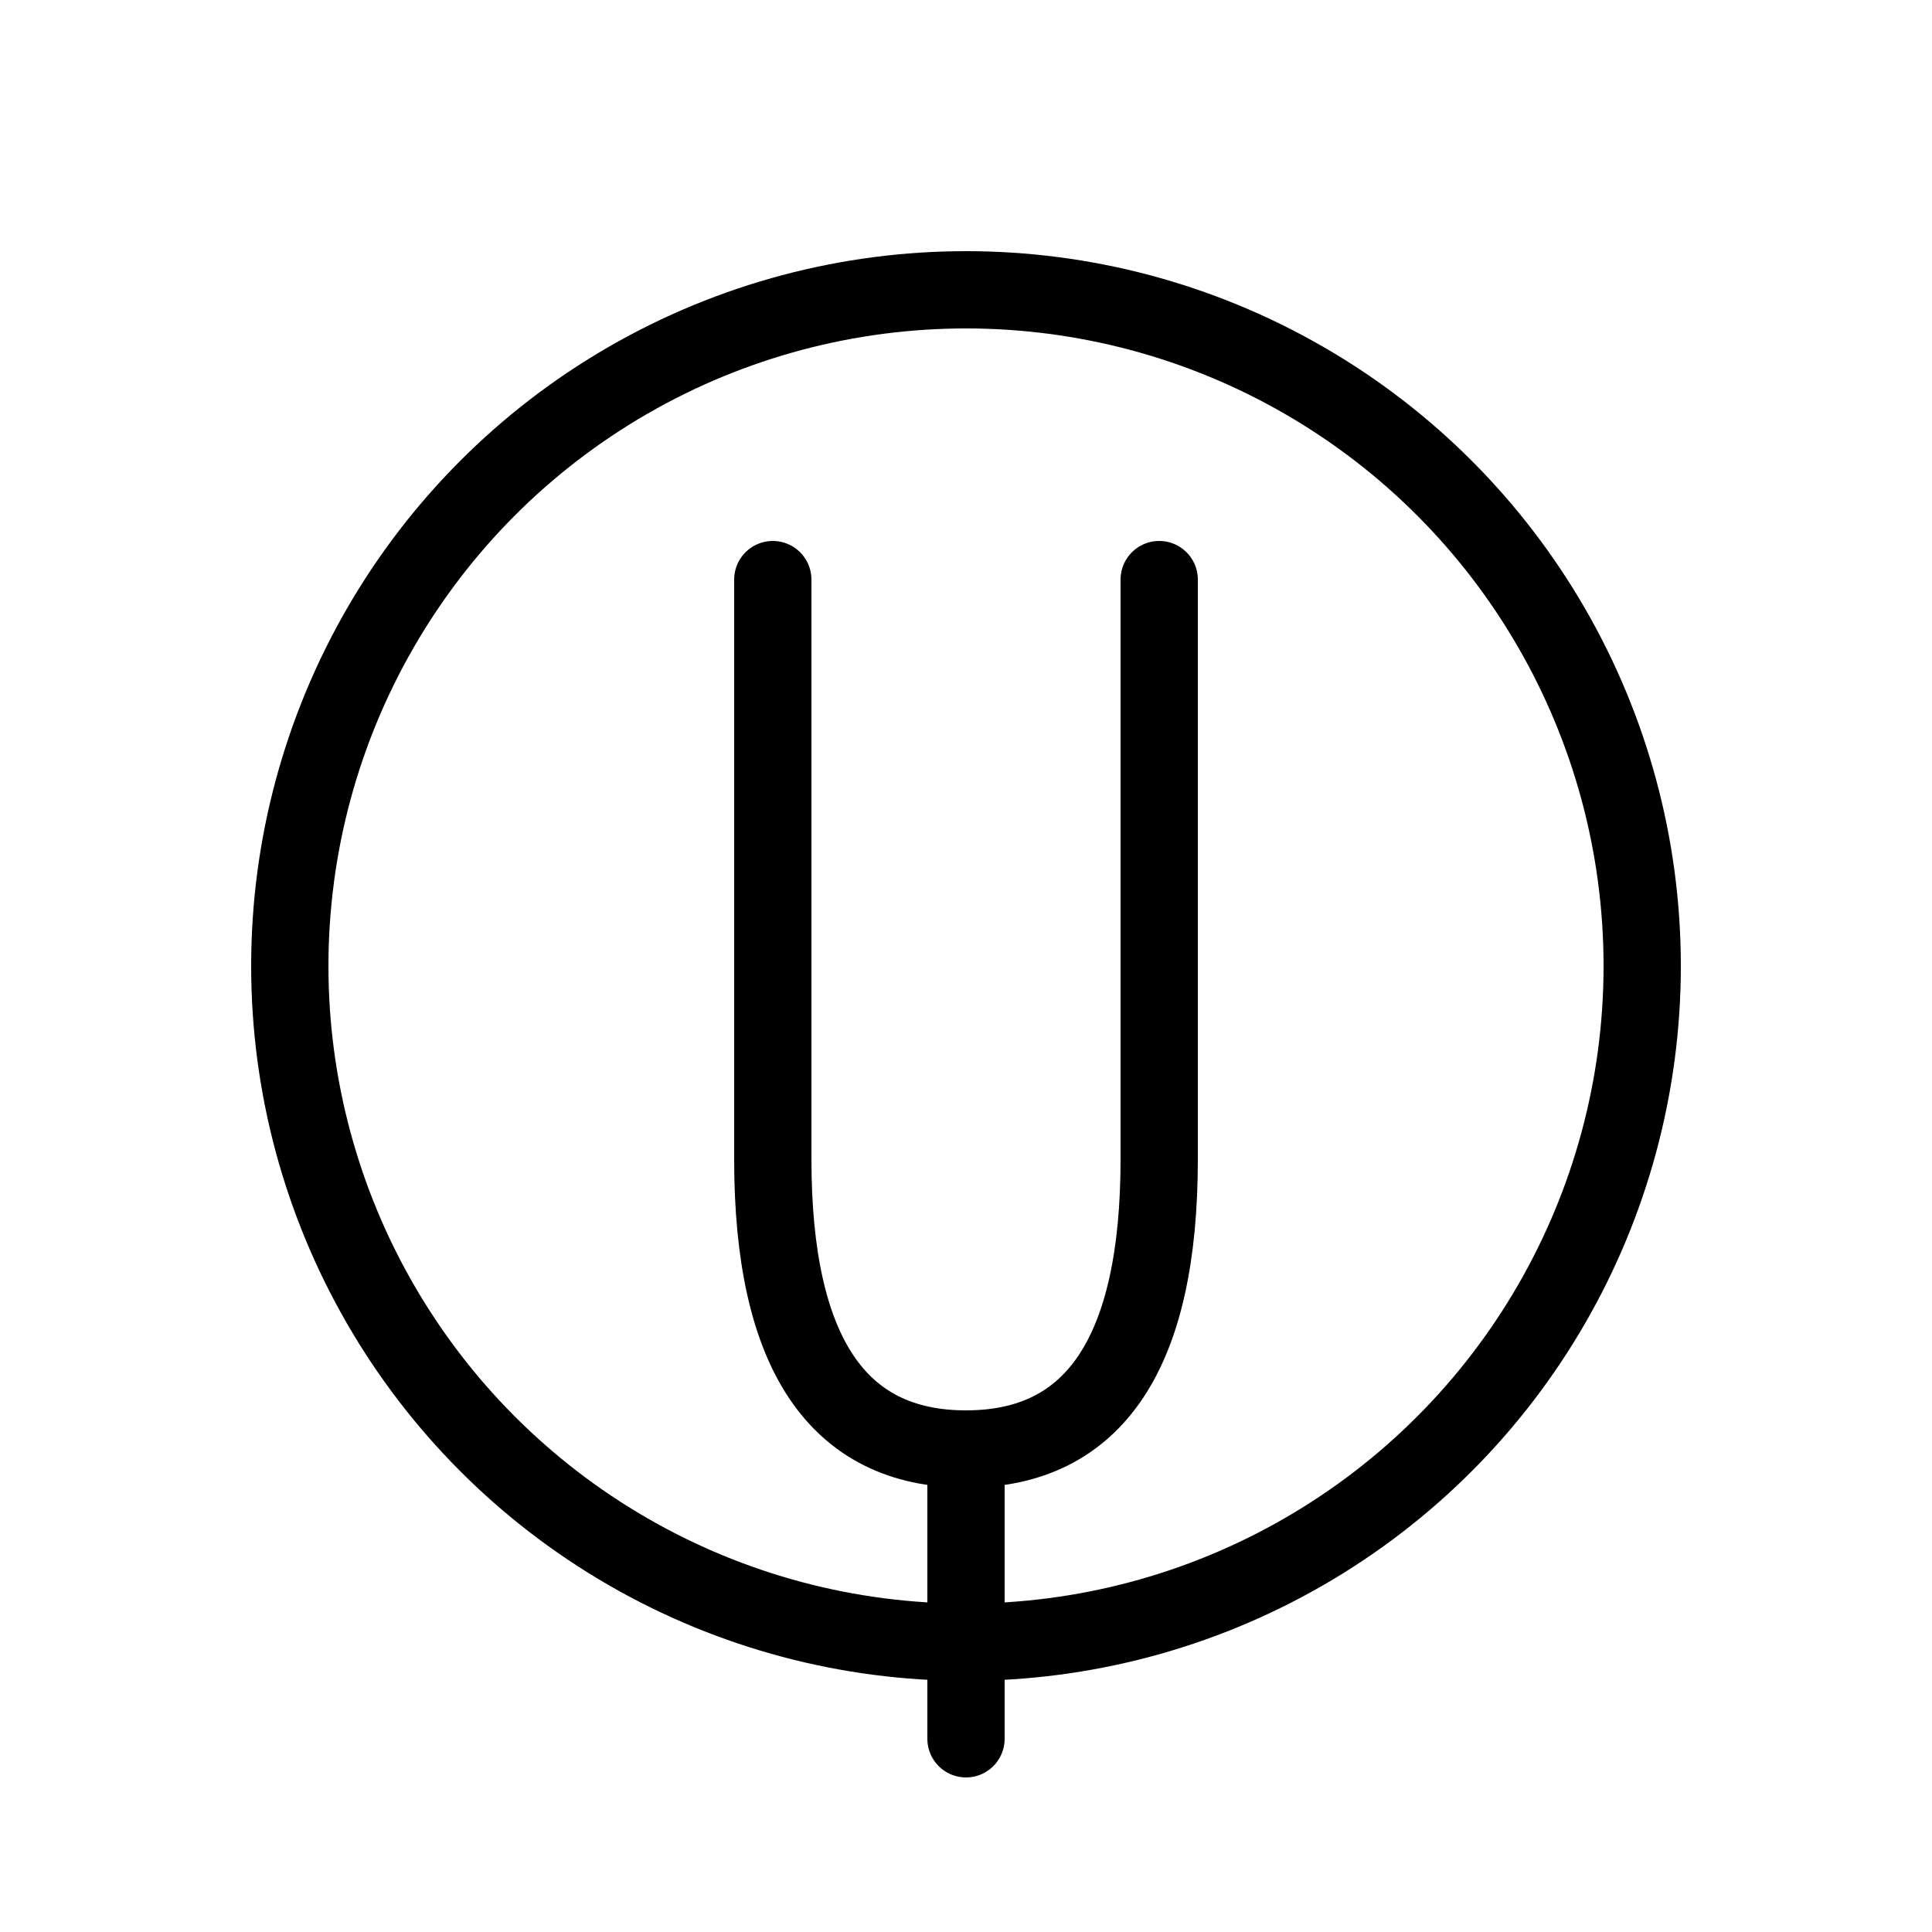
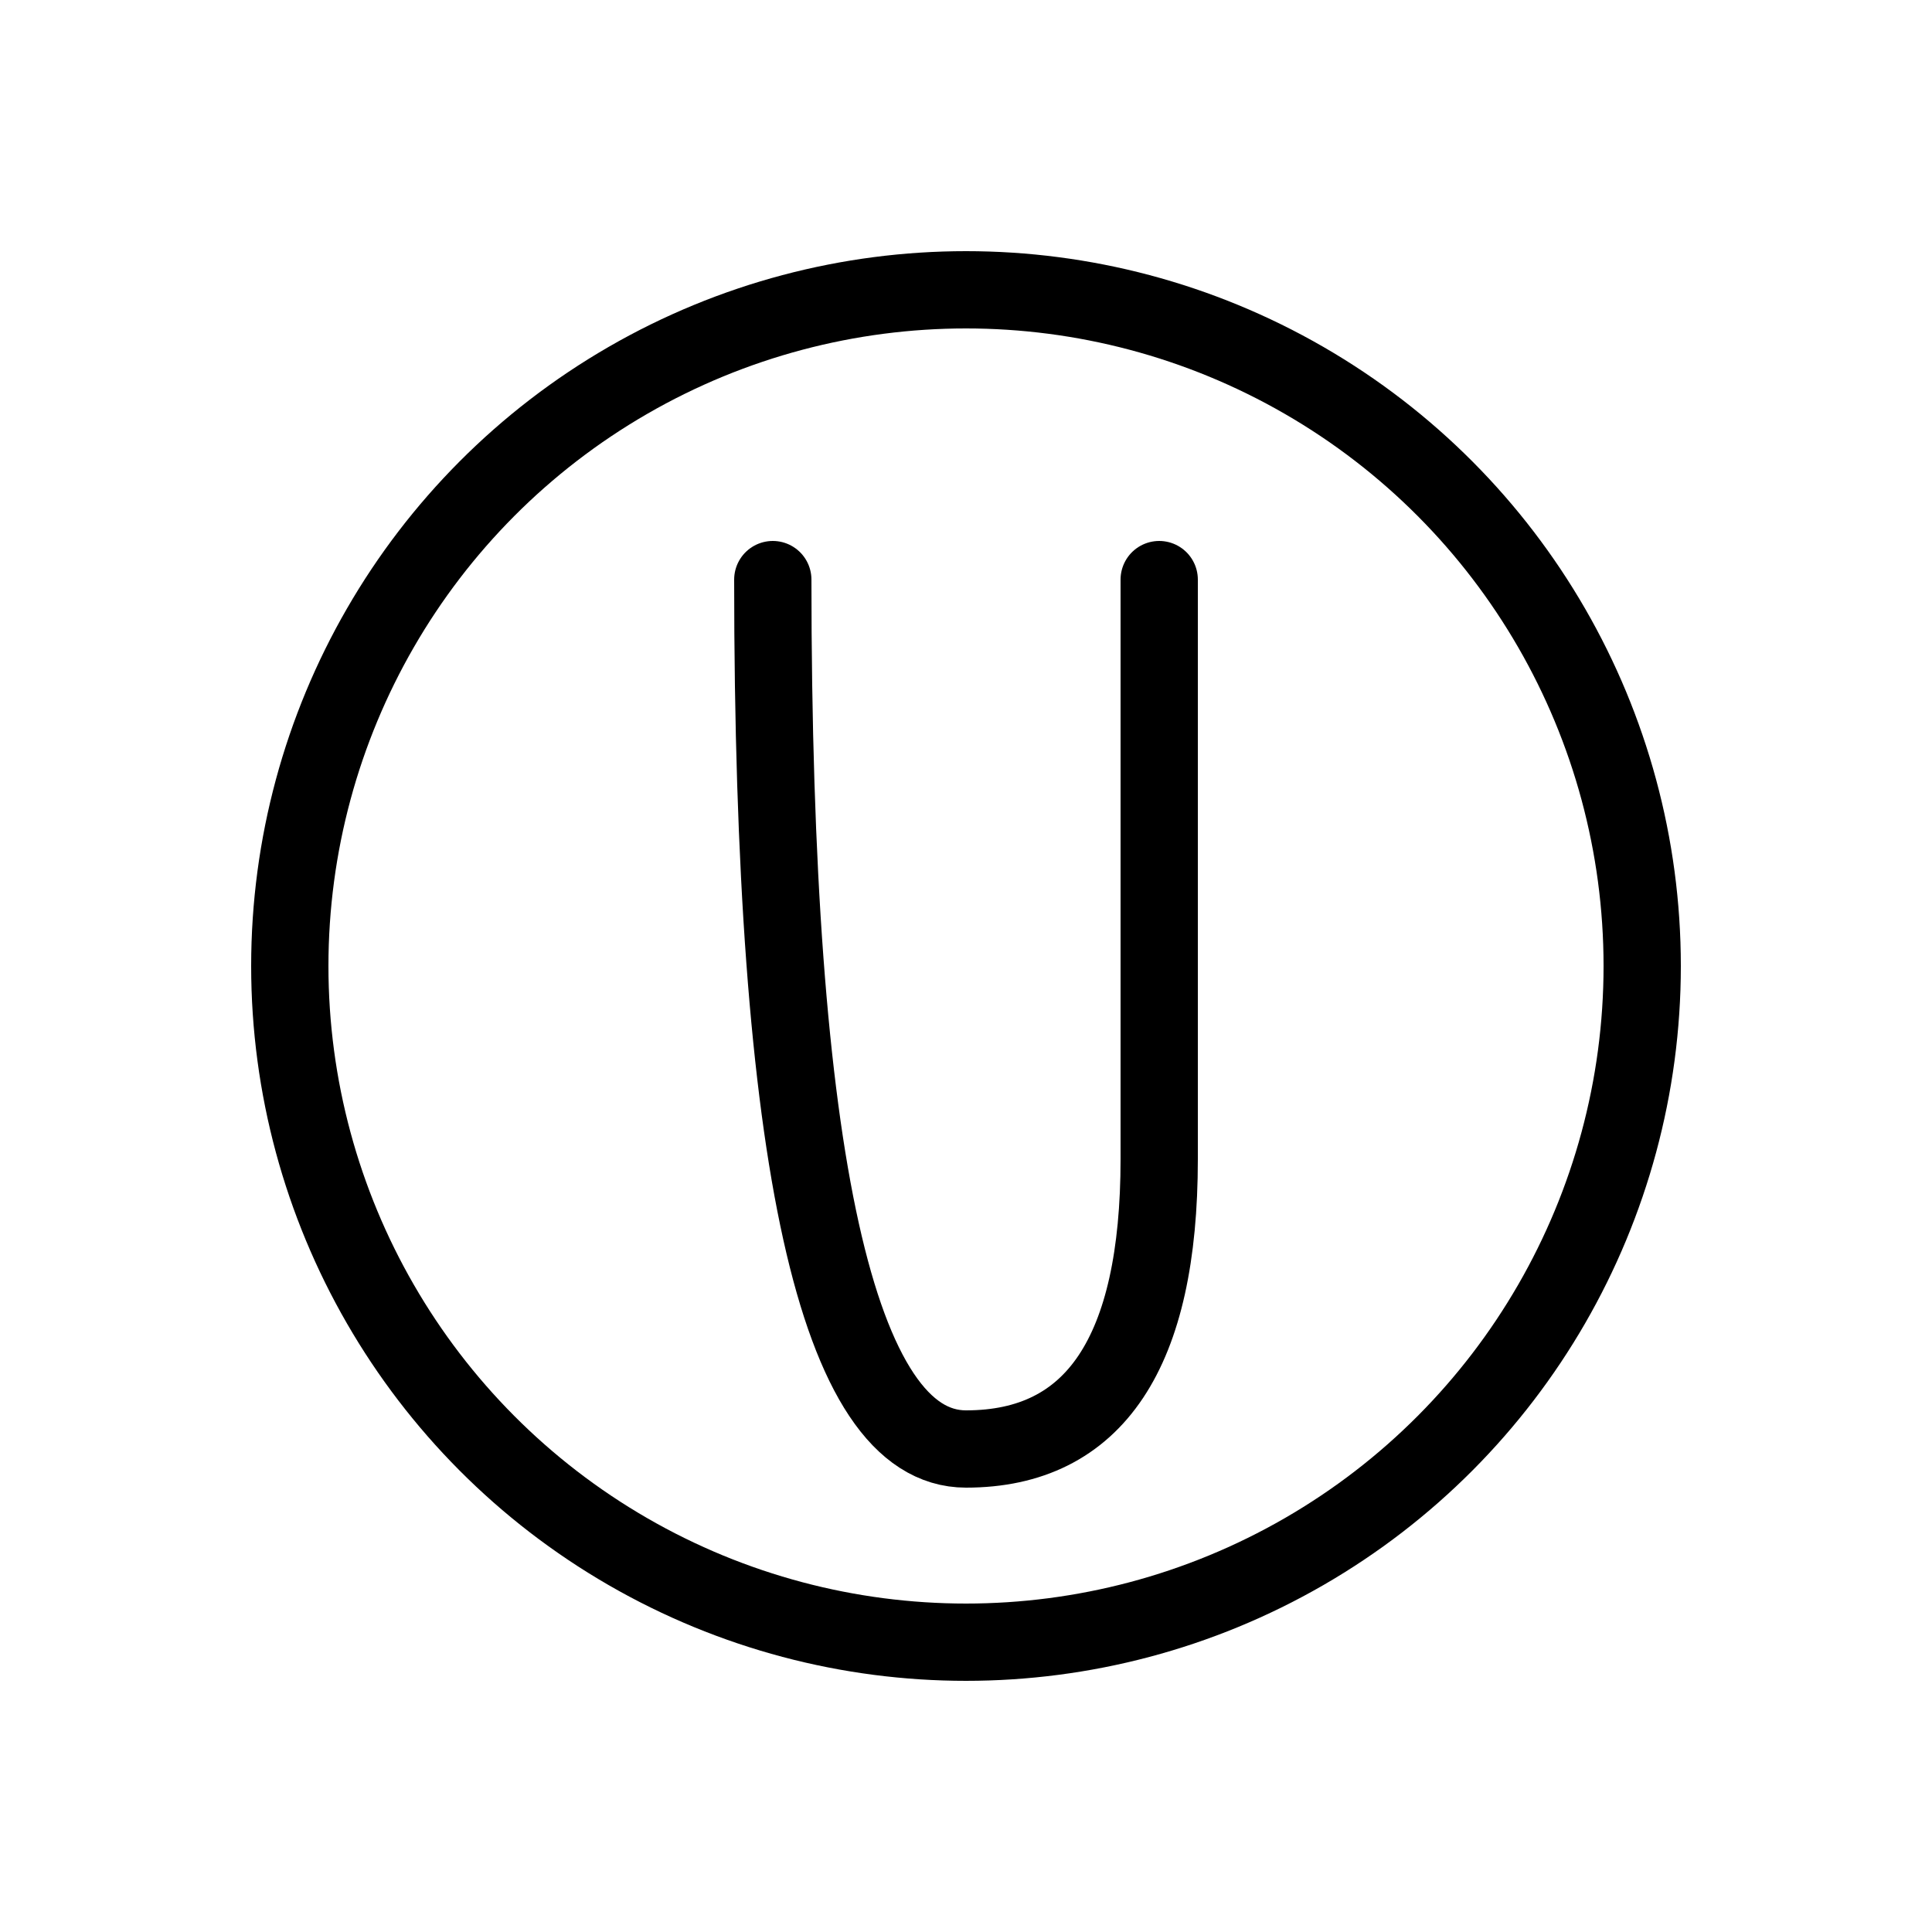
<svg xmlns="http://www.w3.org/2000/svg" viewBox="0 0 100 100" fill="none" stroke="currentColor" stroke-width="4">
  <circle cx="50" cy="50" r="35" stroke-dasharray="0 0" />
-   <path d="M40 30 L 40 60 Q 40 75 50 75 Q 60 75 60 60 L 60 30" stroke-linecap="round" stroke-linejoin="round" />
-   <line x1="50" y1="75" x2="50" y2="90" stroke-linecap="round" />
+   <path d="M40 30 Q 40 75 50 75 Q 60 75 60 60 L 60 30" stroke-linecap="round" stroke-linejoin="round" />
</svg>